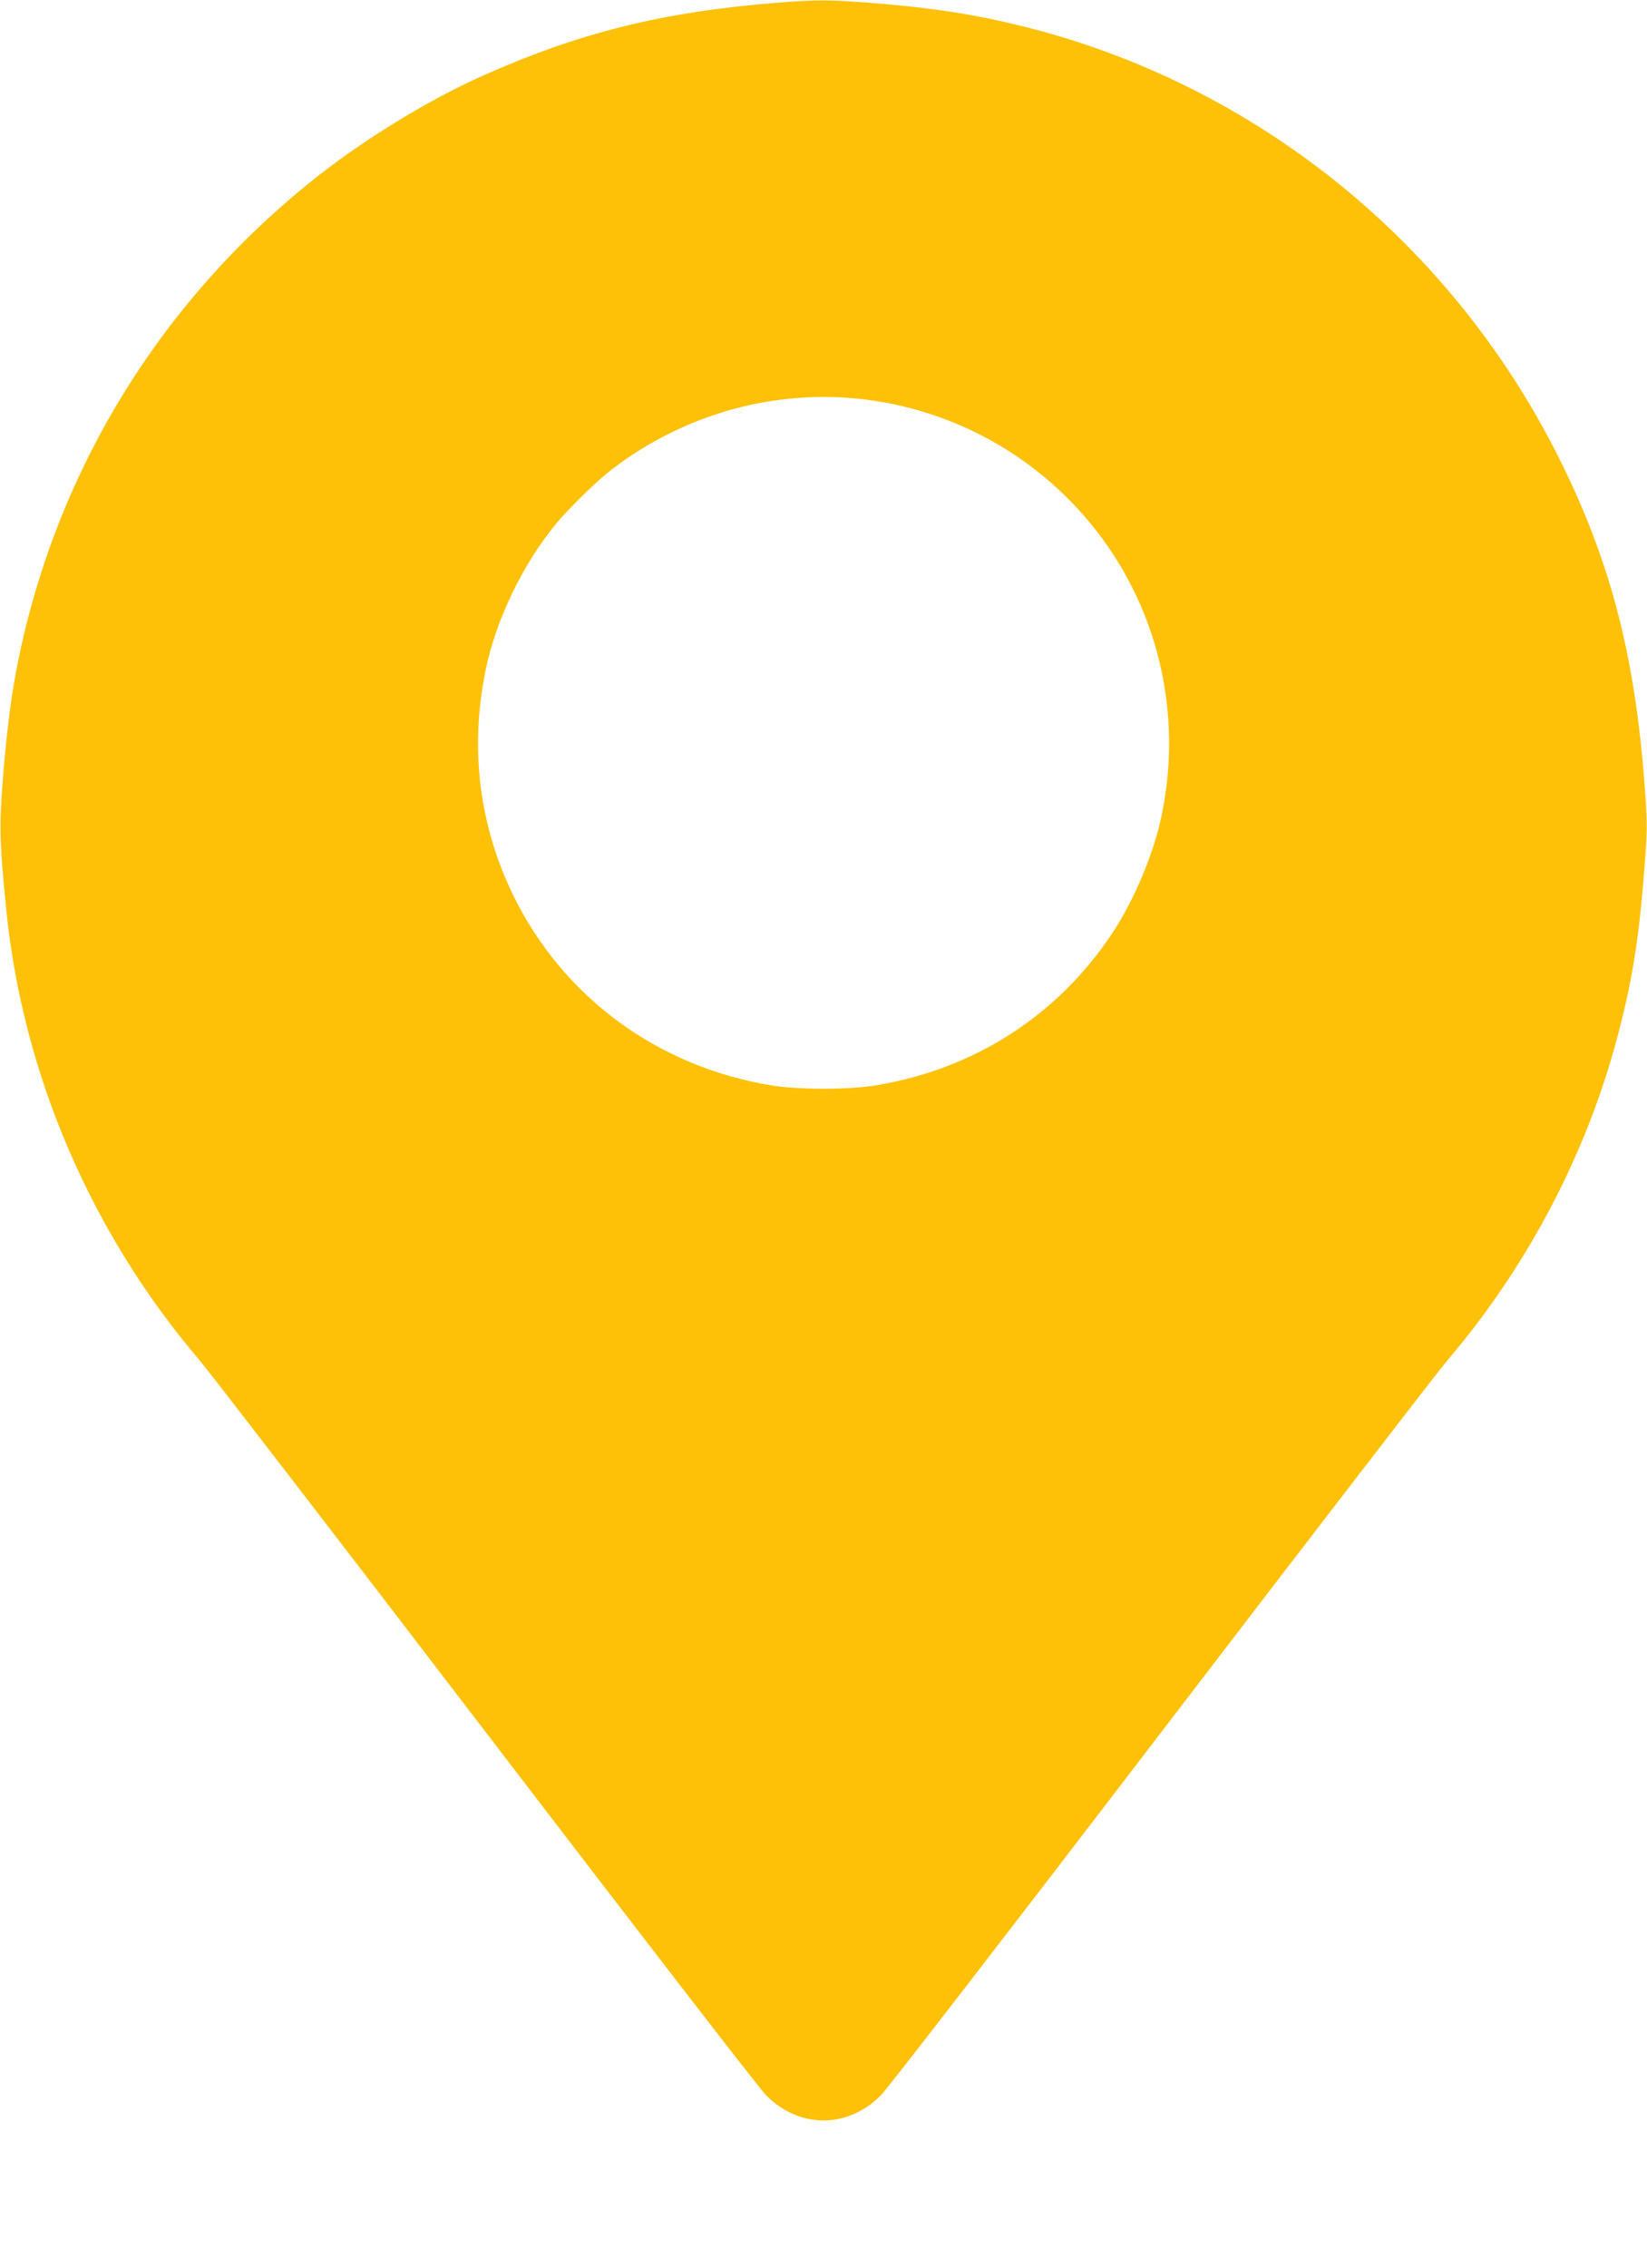
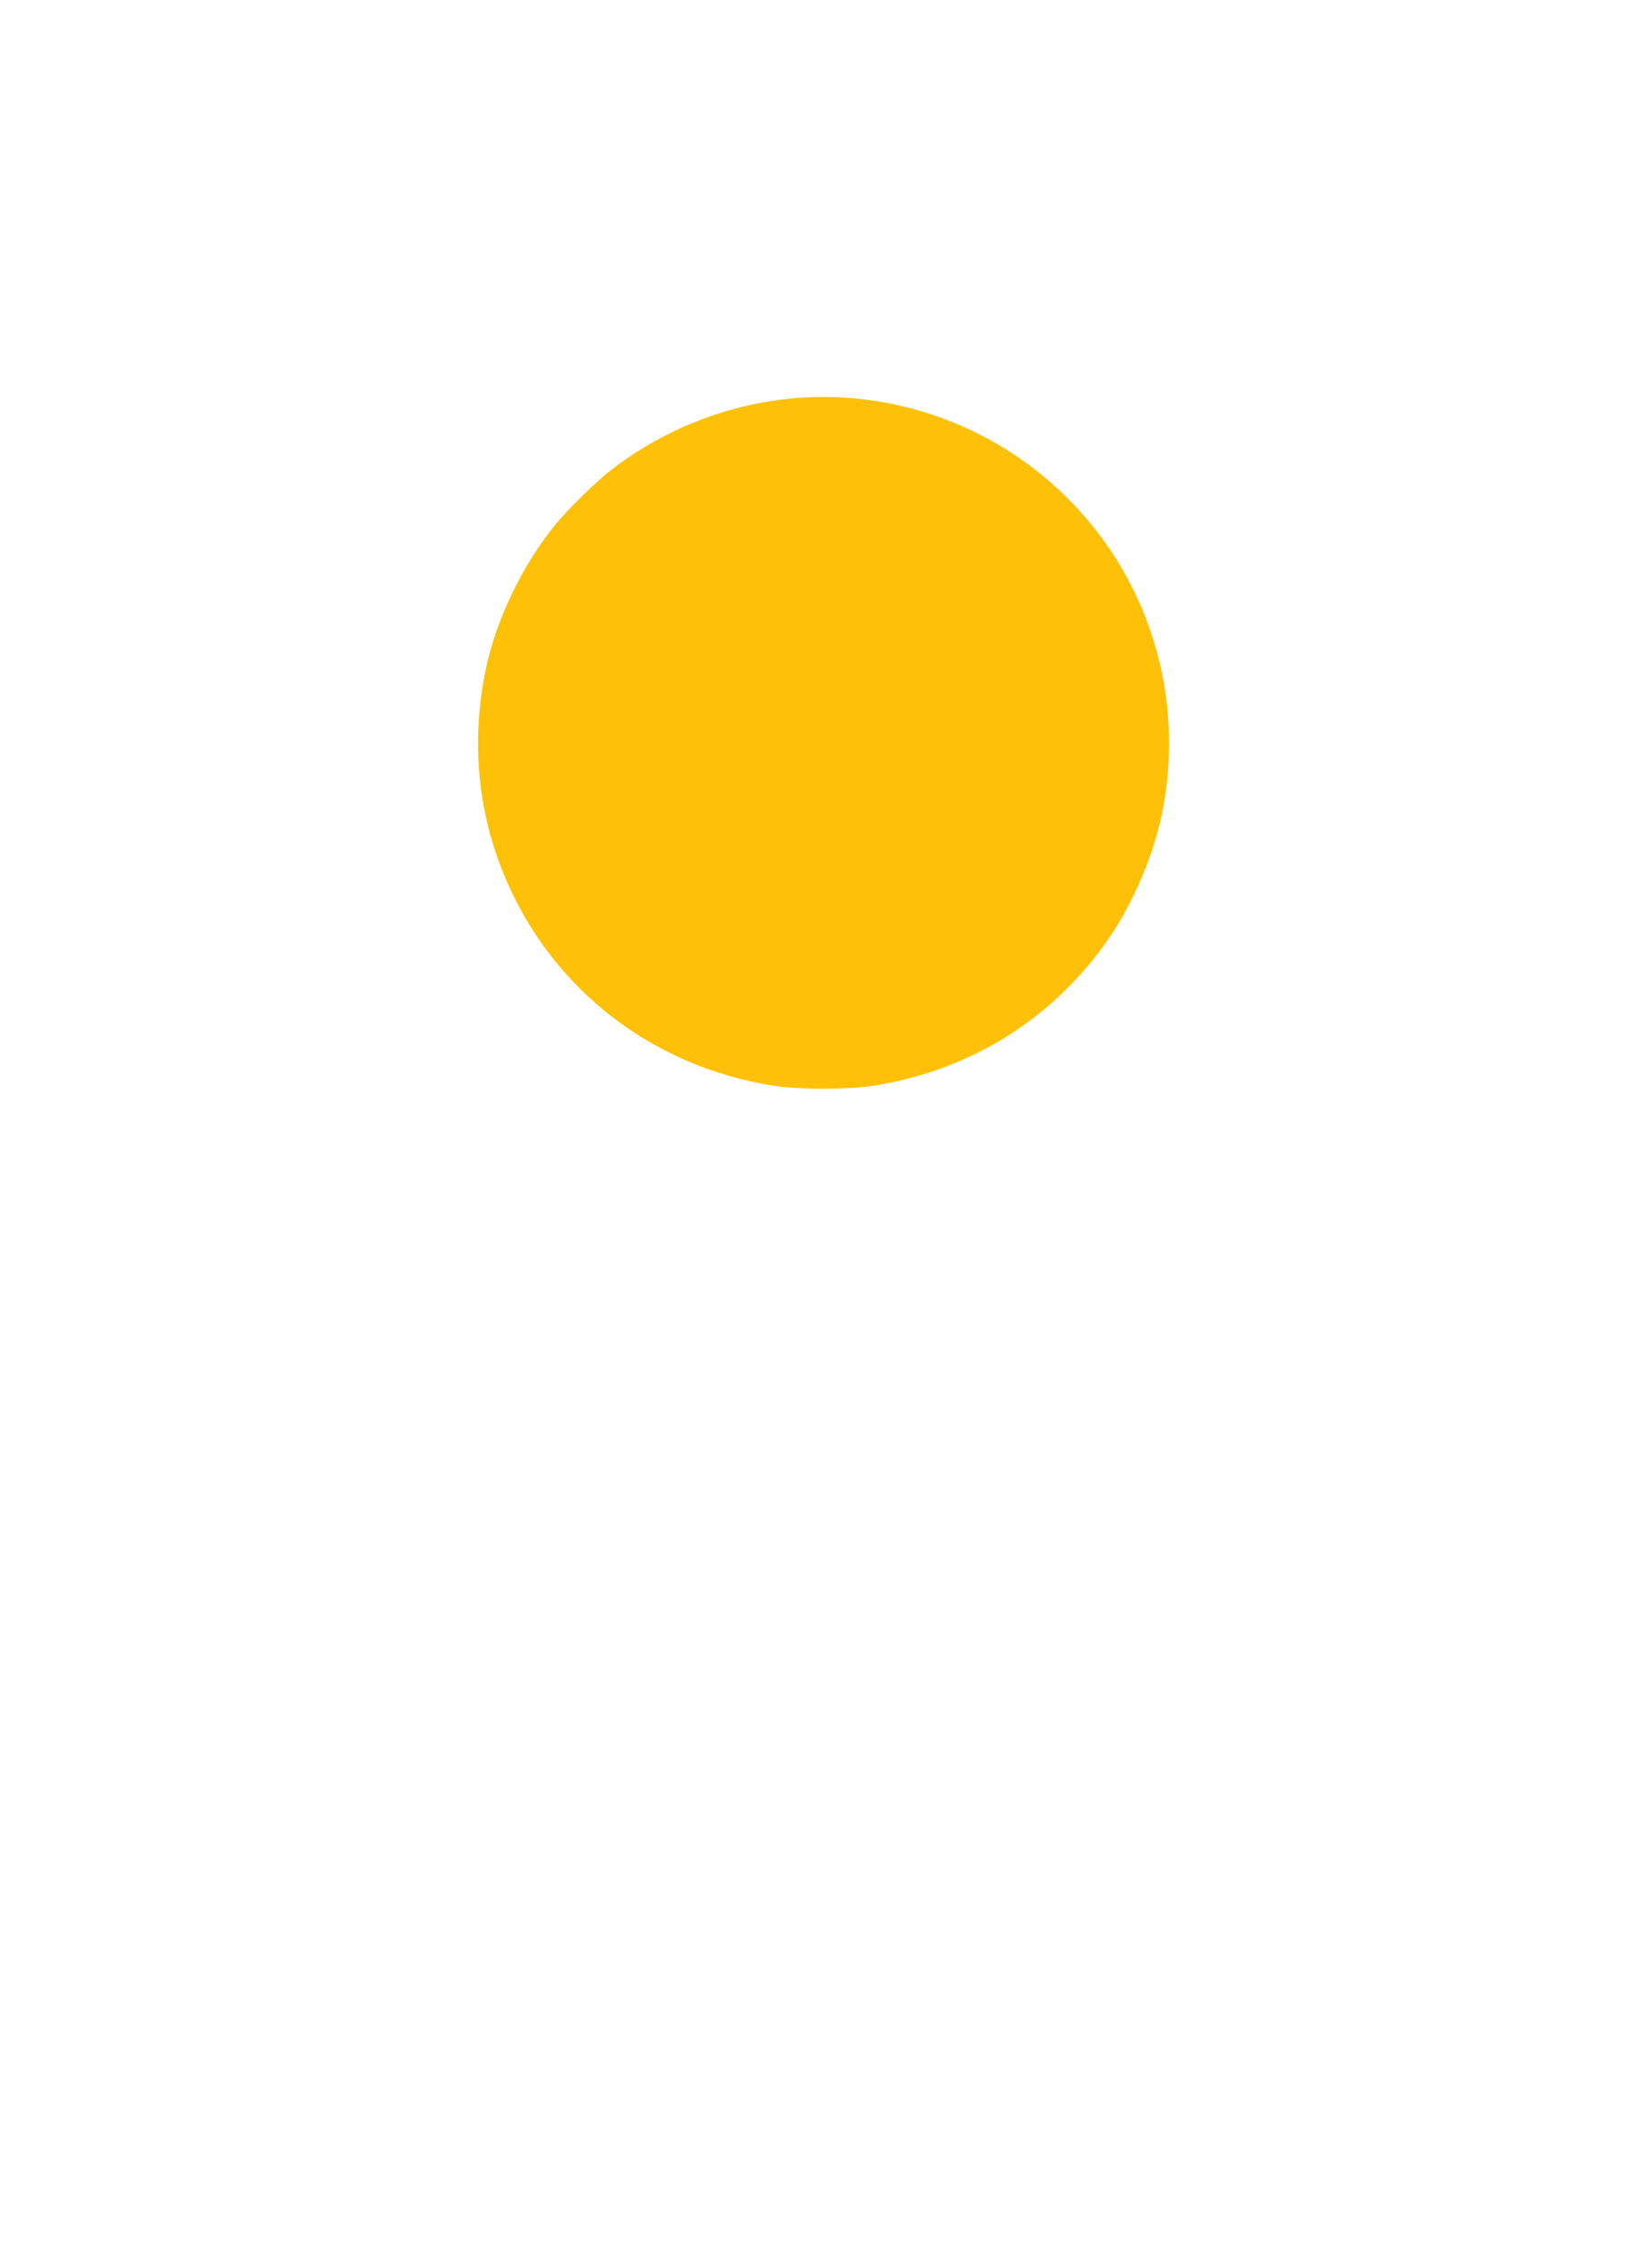
<svg xmlns="http://www.w3.org/2000/svg" version="1.0" width="930pt" height="1280pt" viewBox="0 0 930 1280" preserveAspectRatio="xMidYMid meet">
  <g transform="translate(0,1280) scale(0.1,-0.1)" fill="#ffc107" stroke="none">
-     <path d="M4380 12784 c-643 -52 -1112 -169 -1660 -414 -283 -126 -635 -339 -897 -542 -912 -706 -1524 -1704 -1734 -2828 -31 -165 -56 -375 -75 -625 -19 -244 -15 -347 22 -715 94 -926 480 -1822 1093 -2540 45 -52 769 -992 1609 -2090 839 -1097 1554 -2023 1588 -2056 189 -189 459 -189 648 0 34 33 749 959 1588 2056 840 1098 1564 2038 1609 2090 452 529 788 1168 963 1832 87 328 125 575 157 1023 11 148 10 201 -5 400 -56 738 -196 1269 -488 1850 -610 1213 -1712 2099 -3016 2425 -283 70 -520 107 -881 135 -225 17 -297 17 -521 -1z m507 -2239 c571 -71 1081 -389 1397 -871 283 -433 382 -961 276 -1473 -46 -222 -157 -485 -284 -675 -310 -462 -778 -761 -1332 -852 -150 -25 -438 -25 -588 0 -642 105 -1176 498 -1457 1071 -193 395 -247 827 -158 1268 58 287 212 607 404 837 76 90 228 238 310 301 412 315 926 457 1432 394z" />
+     <path d="M4380 12784 z m507 -2239 c571 -71 1081 -389 1397 -871 283 -433 382 -961 276 -1473 -46 -222 -157 -485 -284 -675 -310 -462 -778 -761 -1332 -852 -150 -25 -438 -25 -588 0 -642 105 -1176 498 -1457 1071 -193 395 -247 827 -158 1268 58 287 212 607 404 837 76 90 228 238 310 301 412 315 926 457 1432 394z" />
  </g>
</svg>